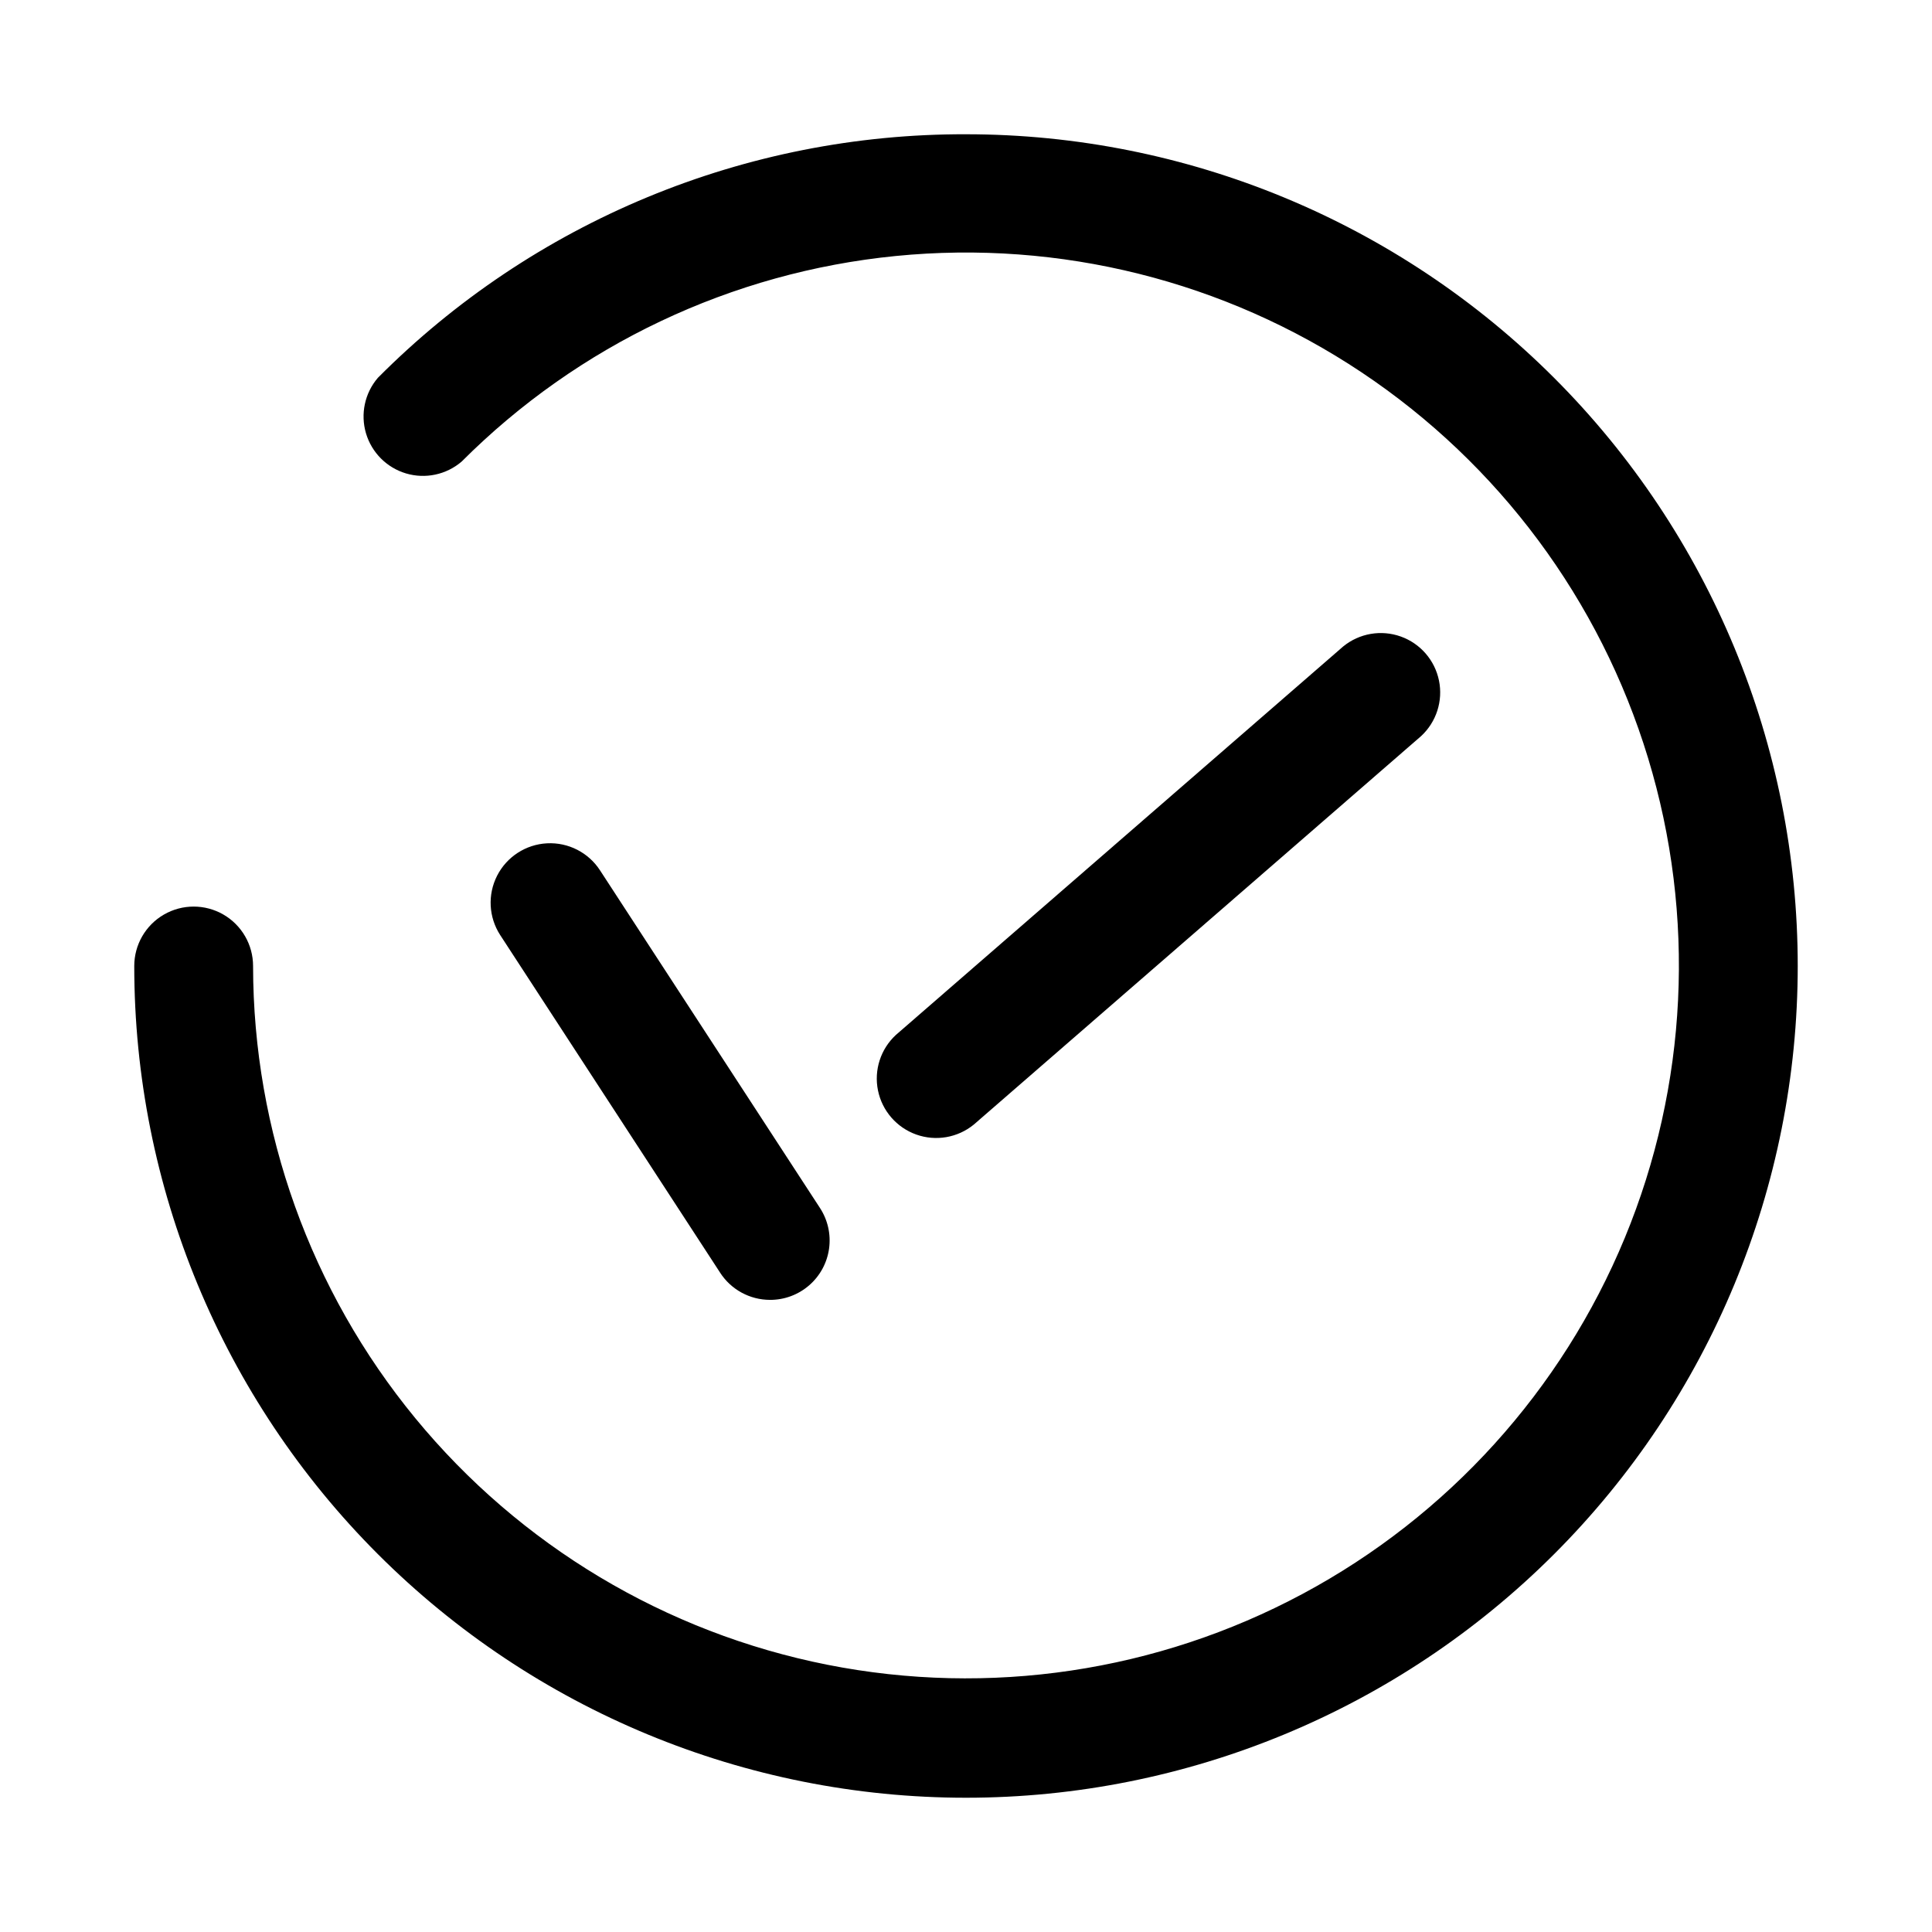
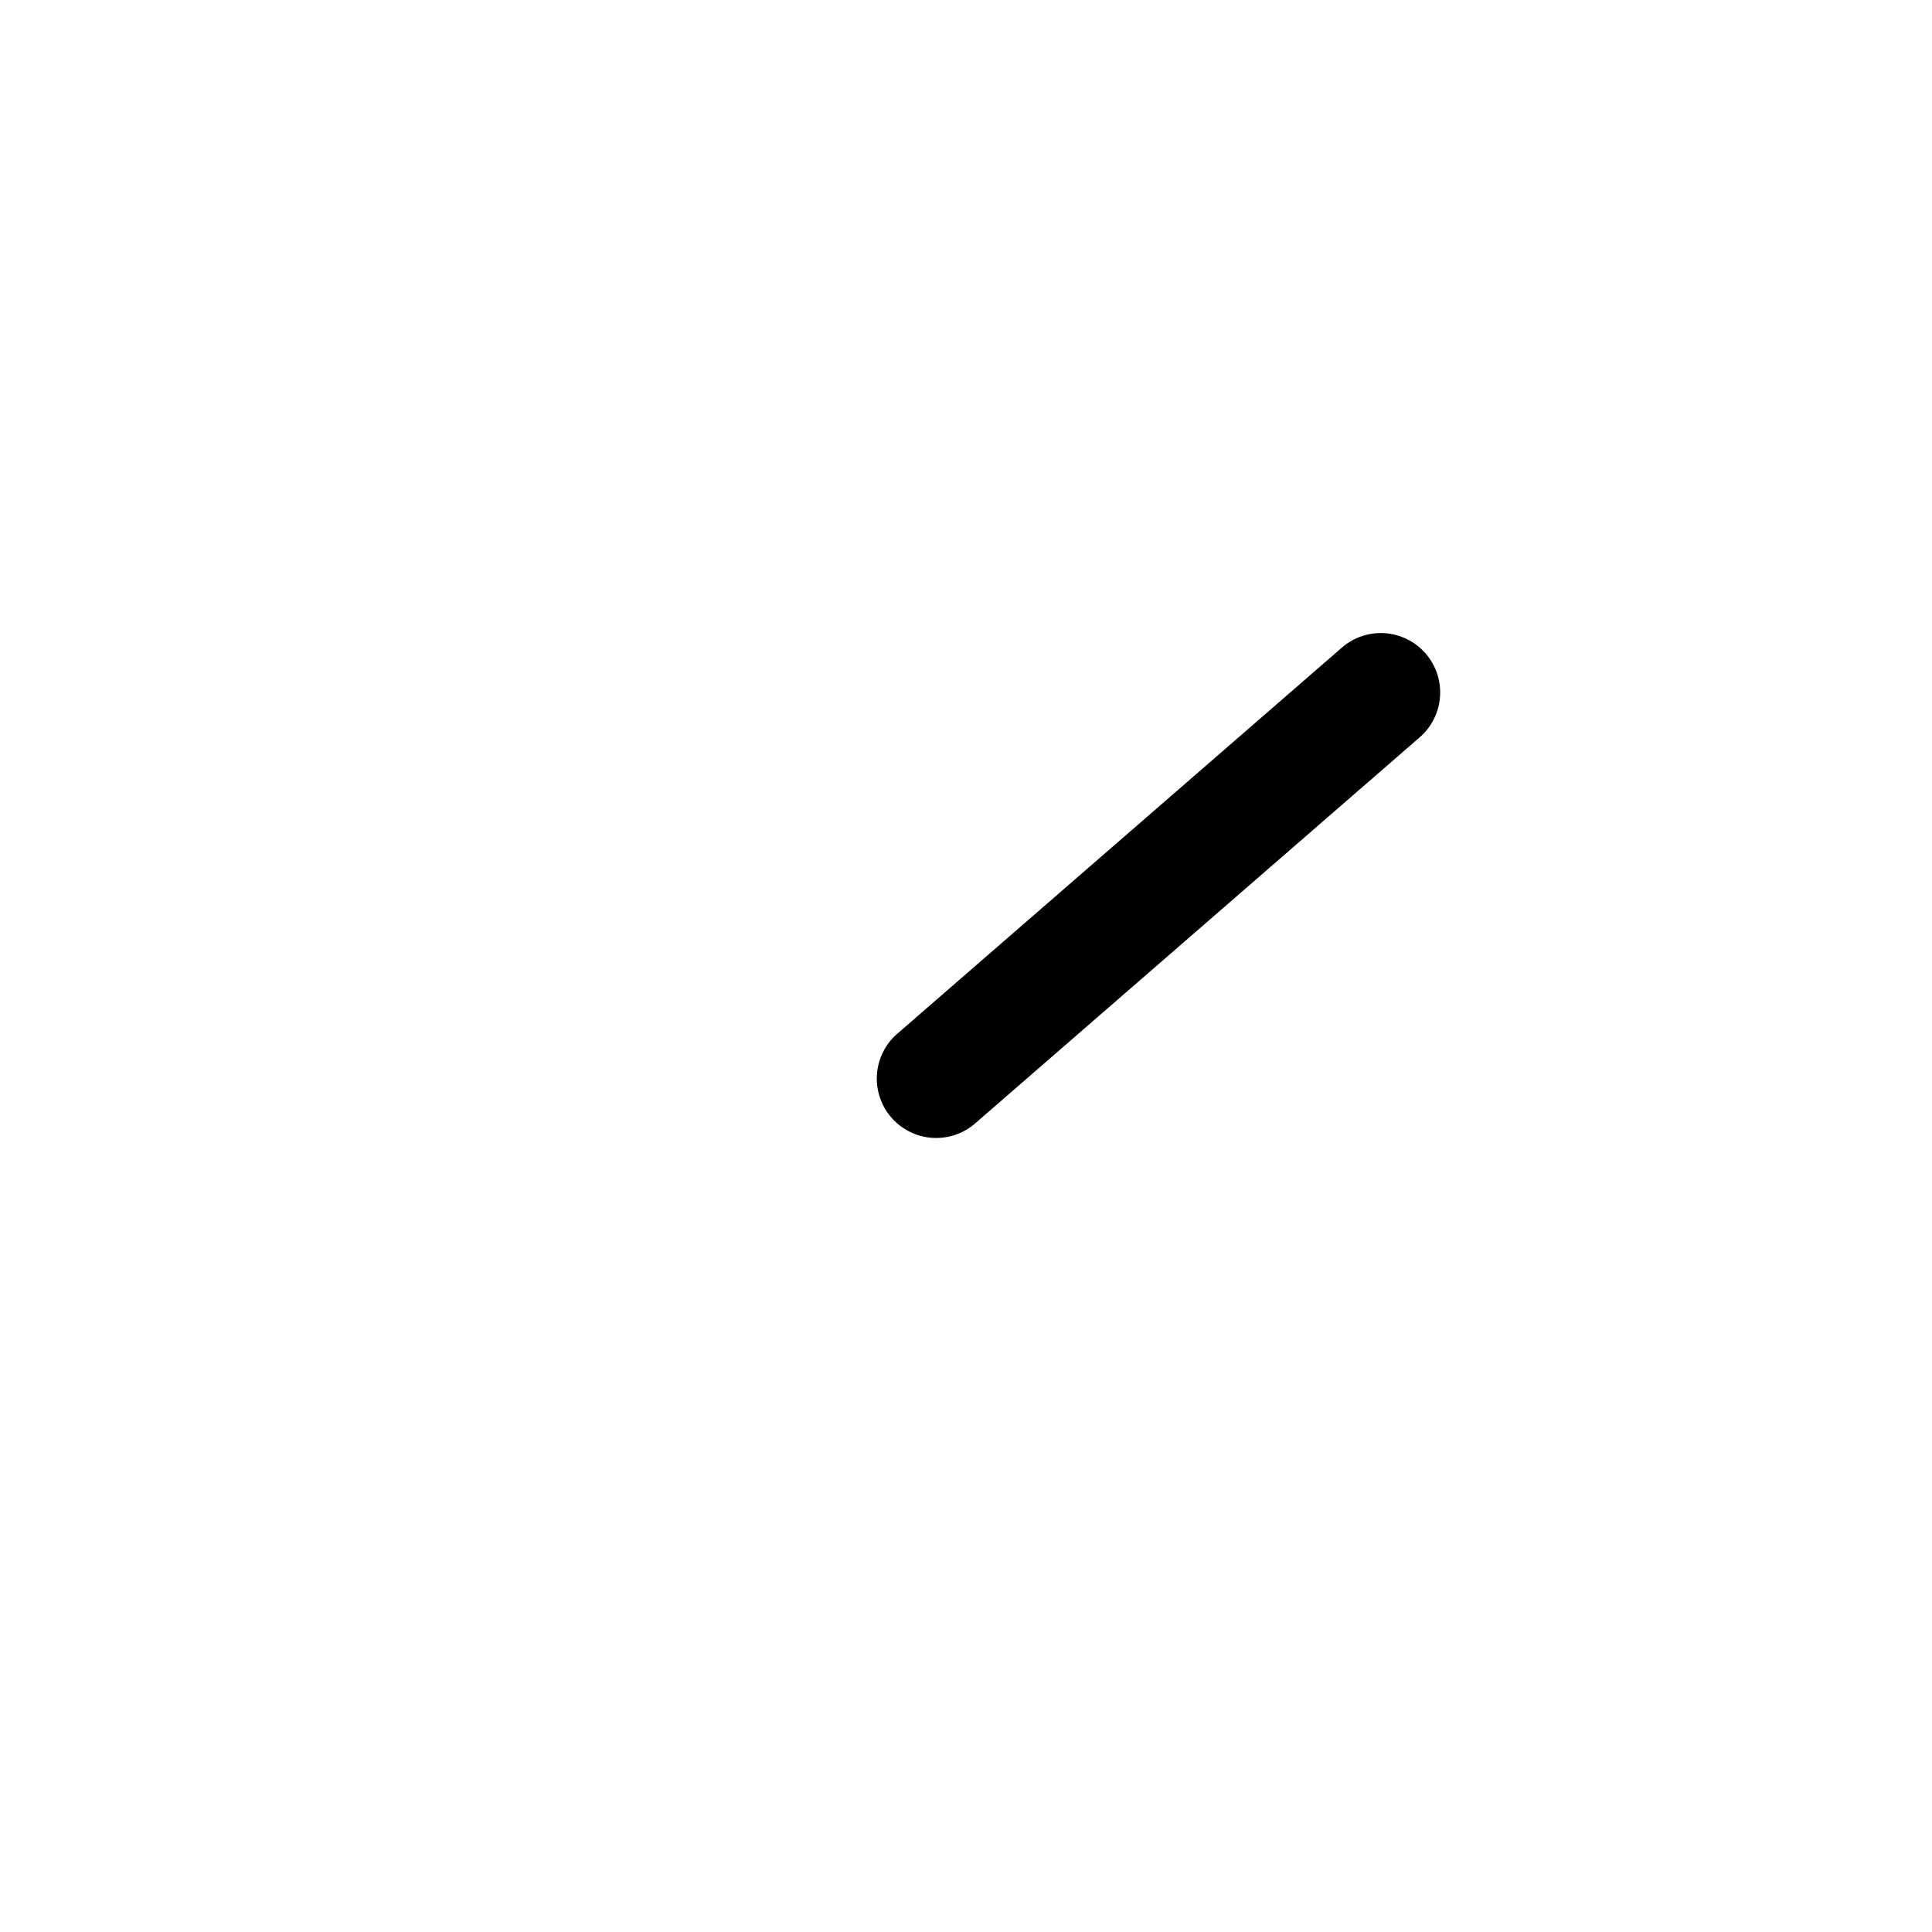
<svg xmlns="http://www.w3.org/2000/svg" fill="#000000" width="800px" height="800px" version="1.1" viewBox="144 144 512 512">
  <g>
-     <path d="m400 179.58c-28.961-0.078-57.645 5.586-84.398 16.664-26.754 11.082-51.047 27.355-71.469 47.887-3.473 4.055-4.652 9.59-3.141 14.707 1.516 5.117 5.516 9.117 10.633 10.633 5.117 1.512 10.652 0.328 14.707-3.141 30.887-30.922 71.543-50.18 115.04-54.488 43.492-4.312 87.137 6.594 123.49 30.852 36.359 24.262 63.18 60.379 75.895 102.2 12.715 41.816 10.535 86.75-6.164 127.14-16.699 40.395-46.887 73.746-85.418 94.375-38.531 20.633-83.027 27.266-125.9 18.77-42.871-8.496-81.473-31.594-109.23-65.359s-42.941-76.109-42.977-119.82c0-5.625-3-10.824-7.871-13.637-4.871-2.812-10.875-2.812-15.746 0s-7.871 8.012-7.871 13.637c0 58.457 23.223 114.52 64.559 155.86 41.336 41.336 97.398 64.559 155.86 64.559 58.457 0 114.52-23.223 155.86-64.559 41.336-41.336 64.559-97.398 64.559-155.86 0-58.461-23.223-114.52-64.559-155.86-41.336-41.336-97.398-64.559-155.86-64.559z" />
-     <path d="m348.04 488.48c3.816 0.02 7.508-1.352 10.391-3.852 2.887-2.5 4.762-5.961 5.281-9.742 0.523-3.781-0.348-7.621-2.445-10.809l-58.254-89.426c-3.066-4.727-8.418-7.457-14.043-7.164s-10.668 3.562-13.227 8.578c-2.559 5.019-2.246 11.02 0.82 15.746l58.254 89.426h-0.004c2.891 4.504 7.875 7.234 13.227 7.242z" />
    <path d="m402.05 442.04 118.55-102.96c4.047-3.738 5.848-9.32 4.746-14.719-1.102-5.398-4.941-9.828-10.133-11.68-5.188-1.852-10.969-0.855-15.238 2.625l-118.55 102.96c-4.051 3.738-5.852 9.316-4.75 14.715 1.102 5.398 4.945 9.828 10.133 11.68 5.191 1.855 10.969 0.859 15.242-2.621z" />
  </g>
</svg>